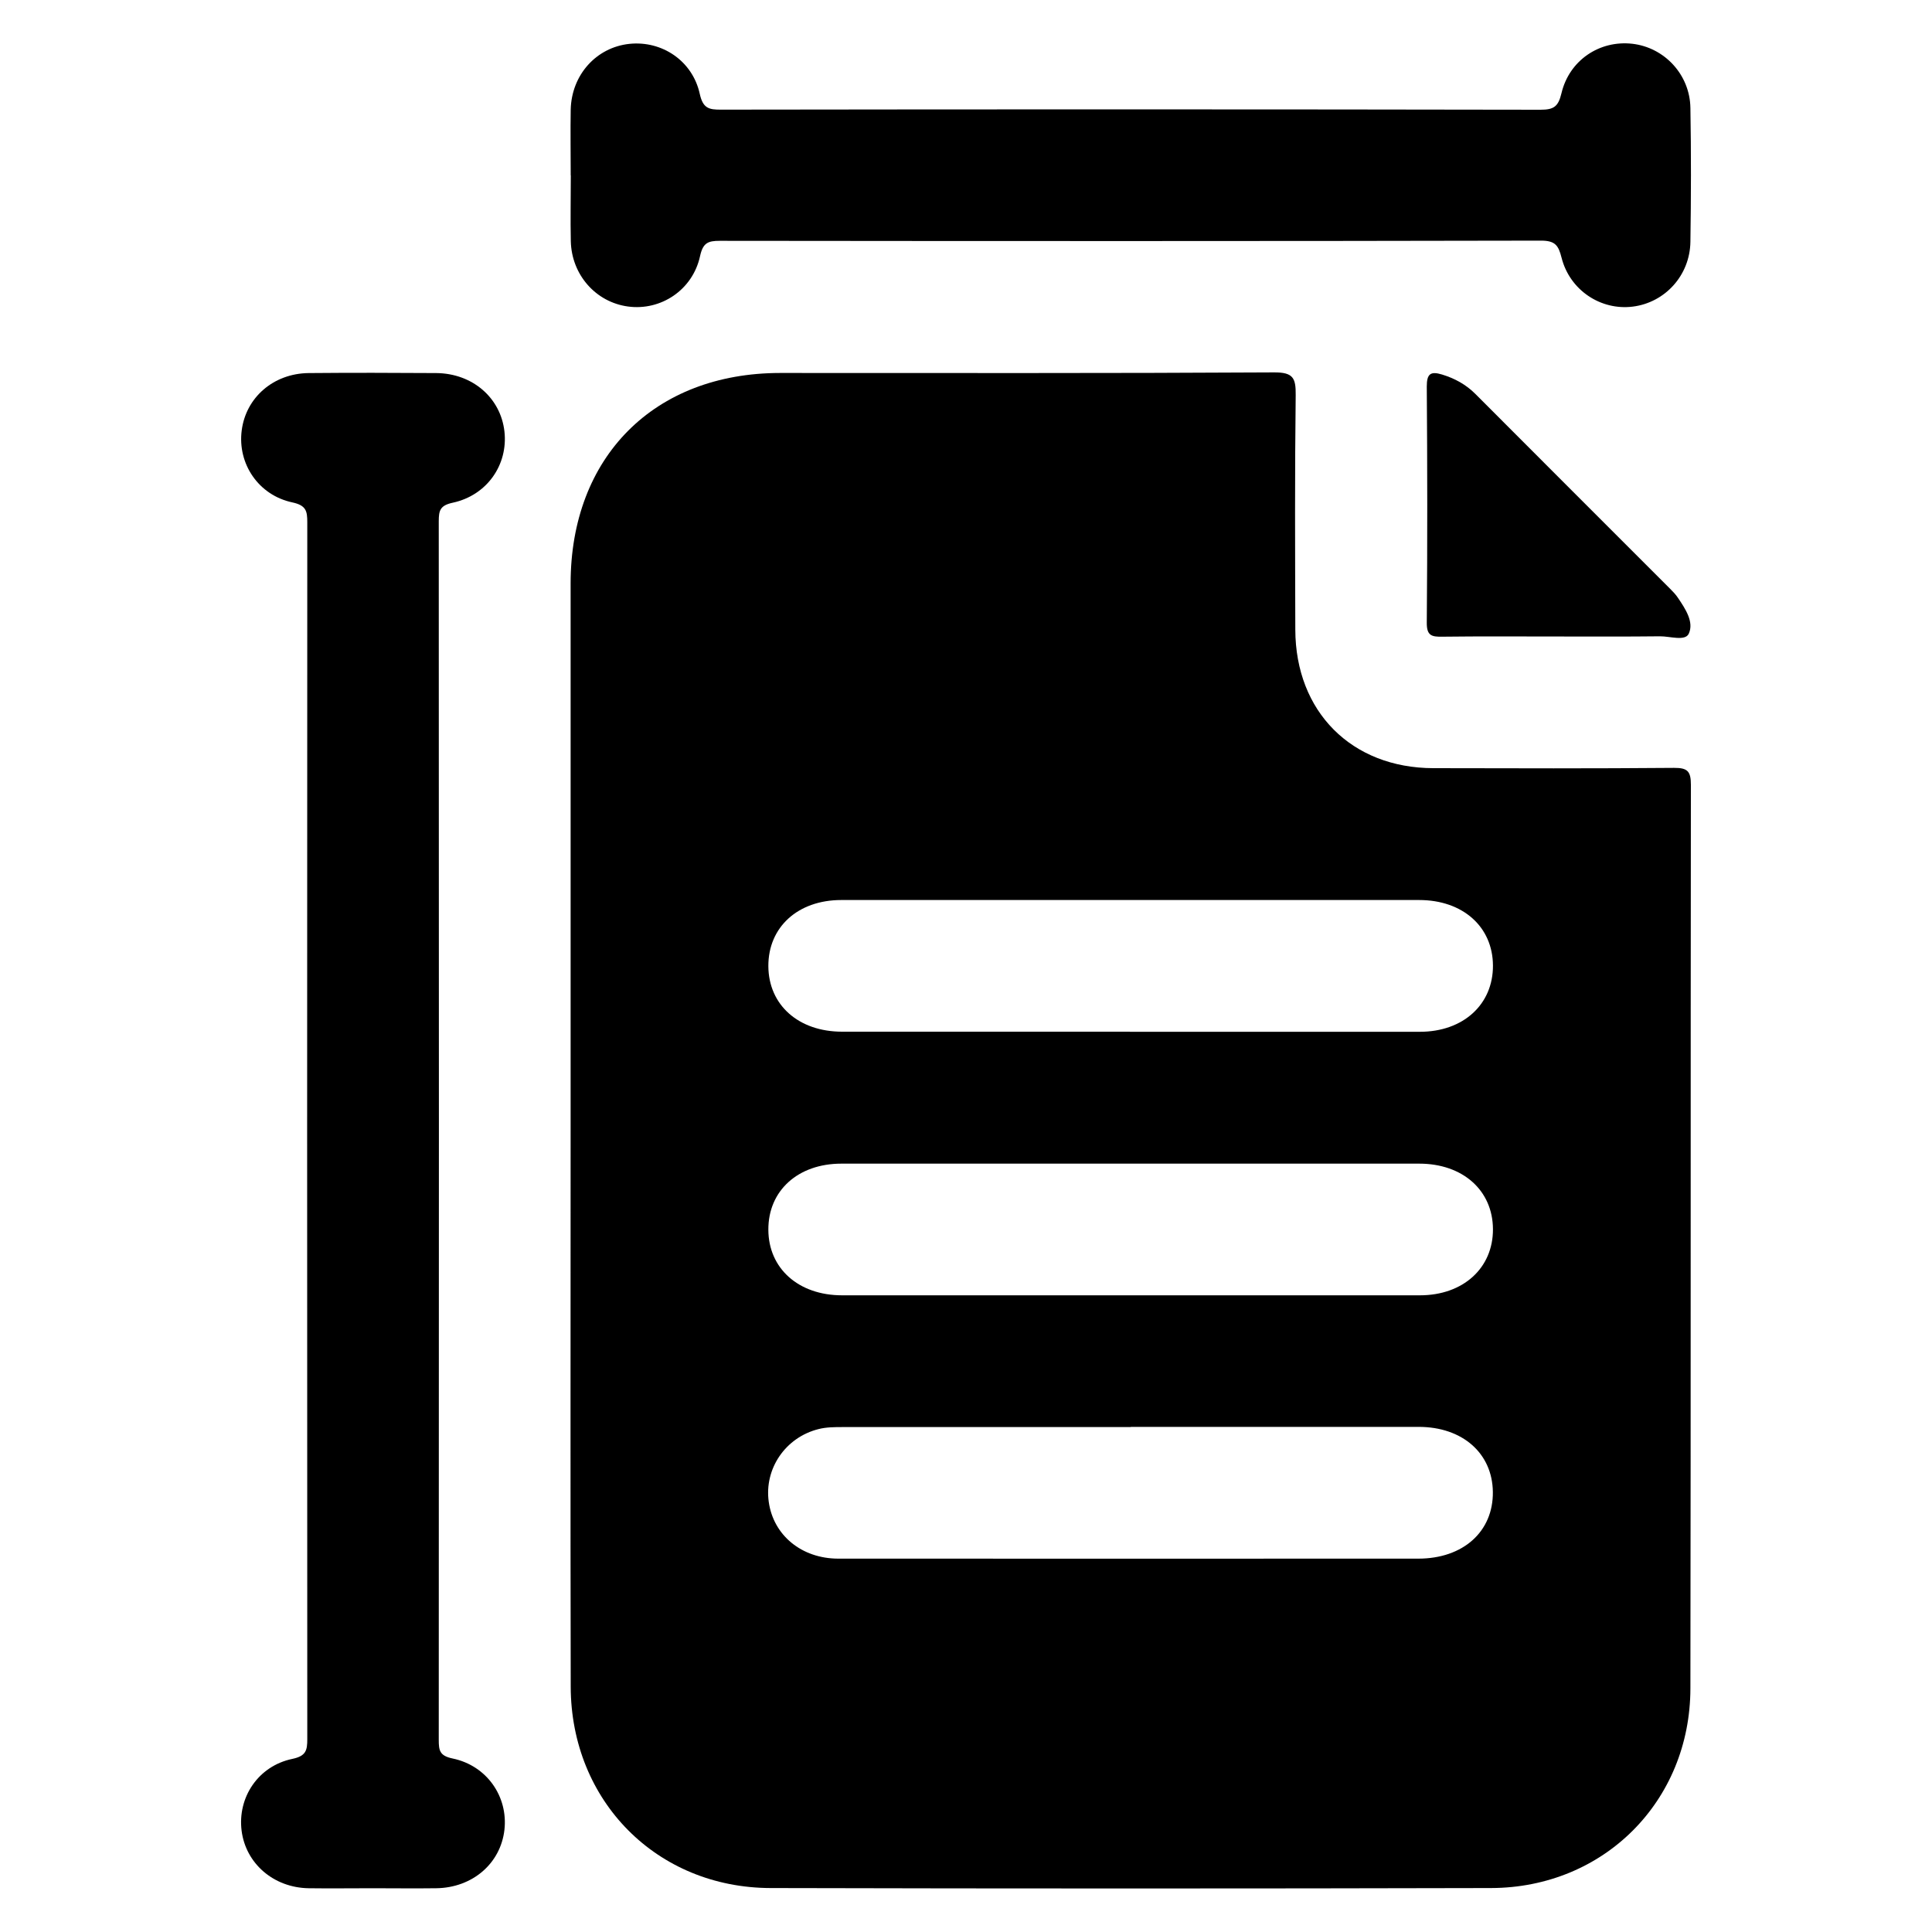
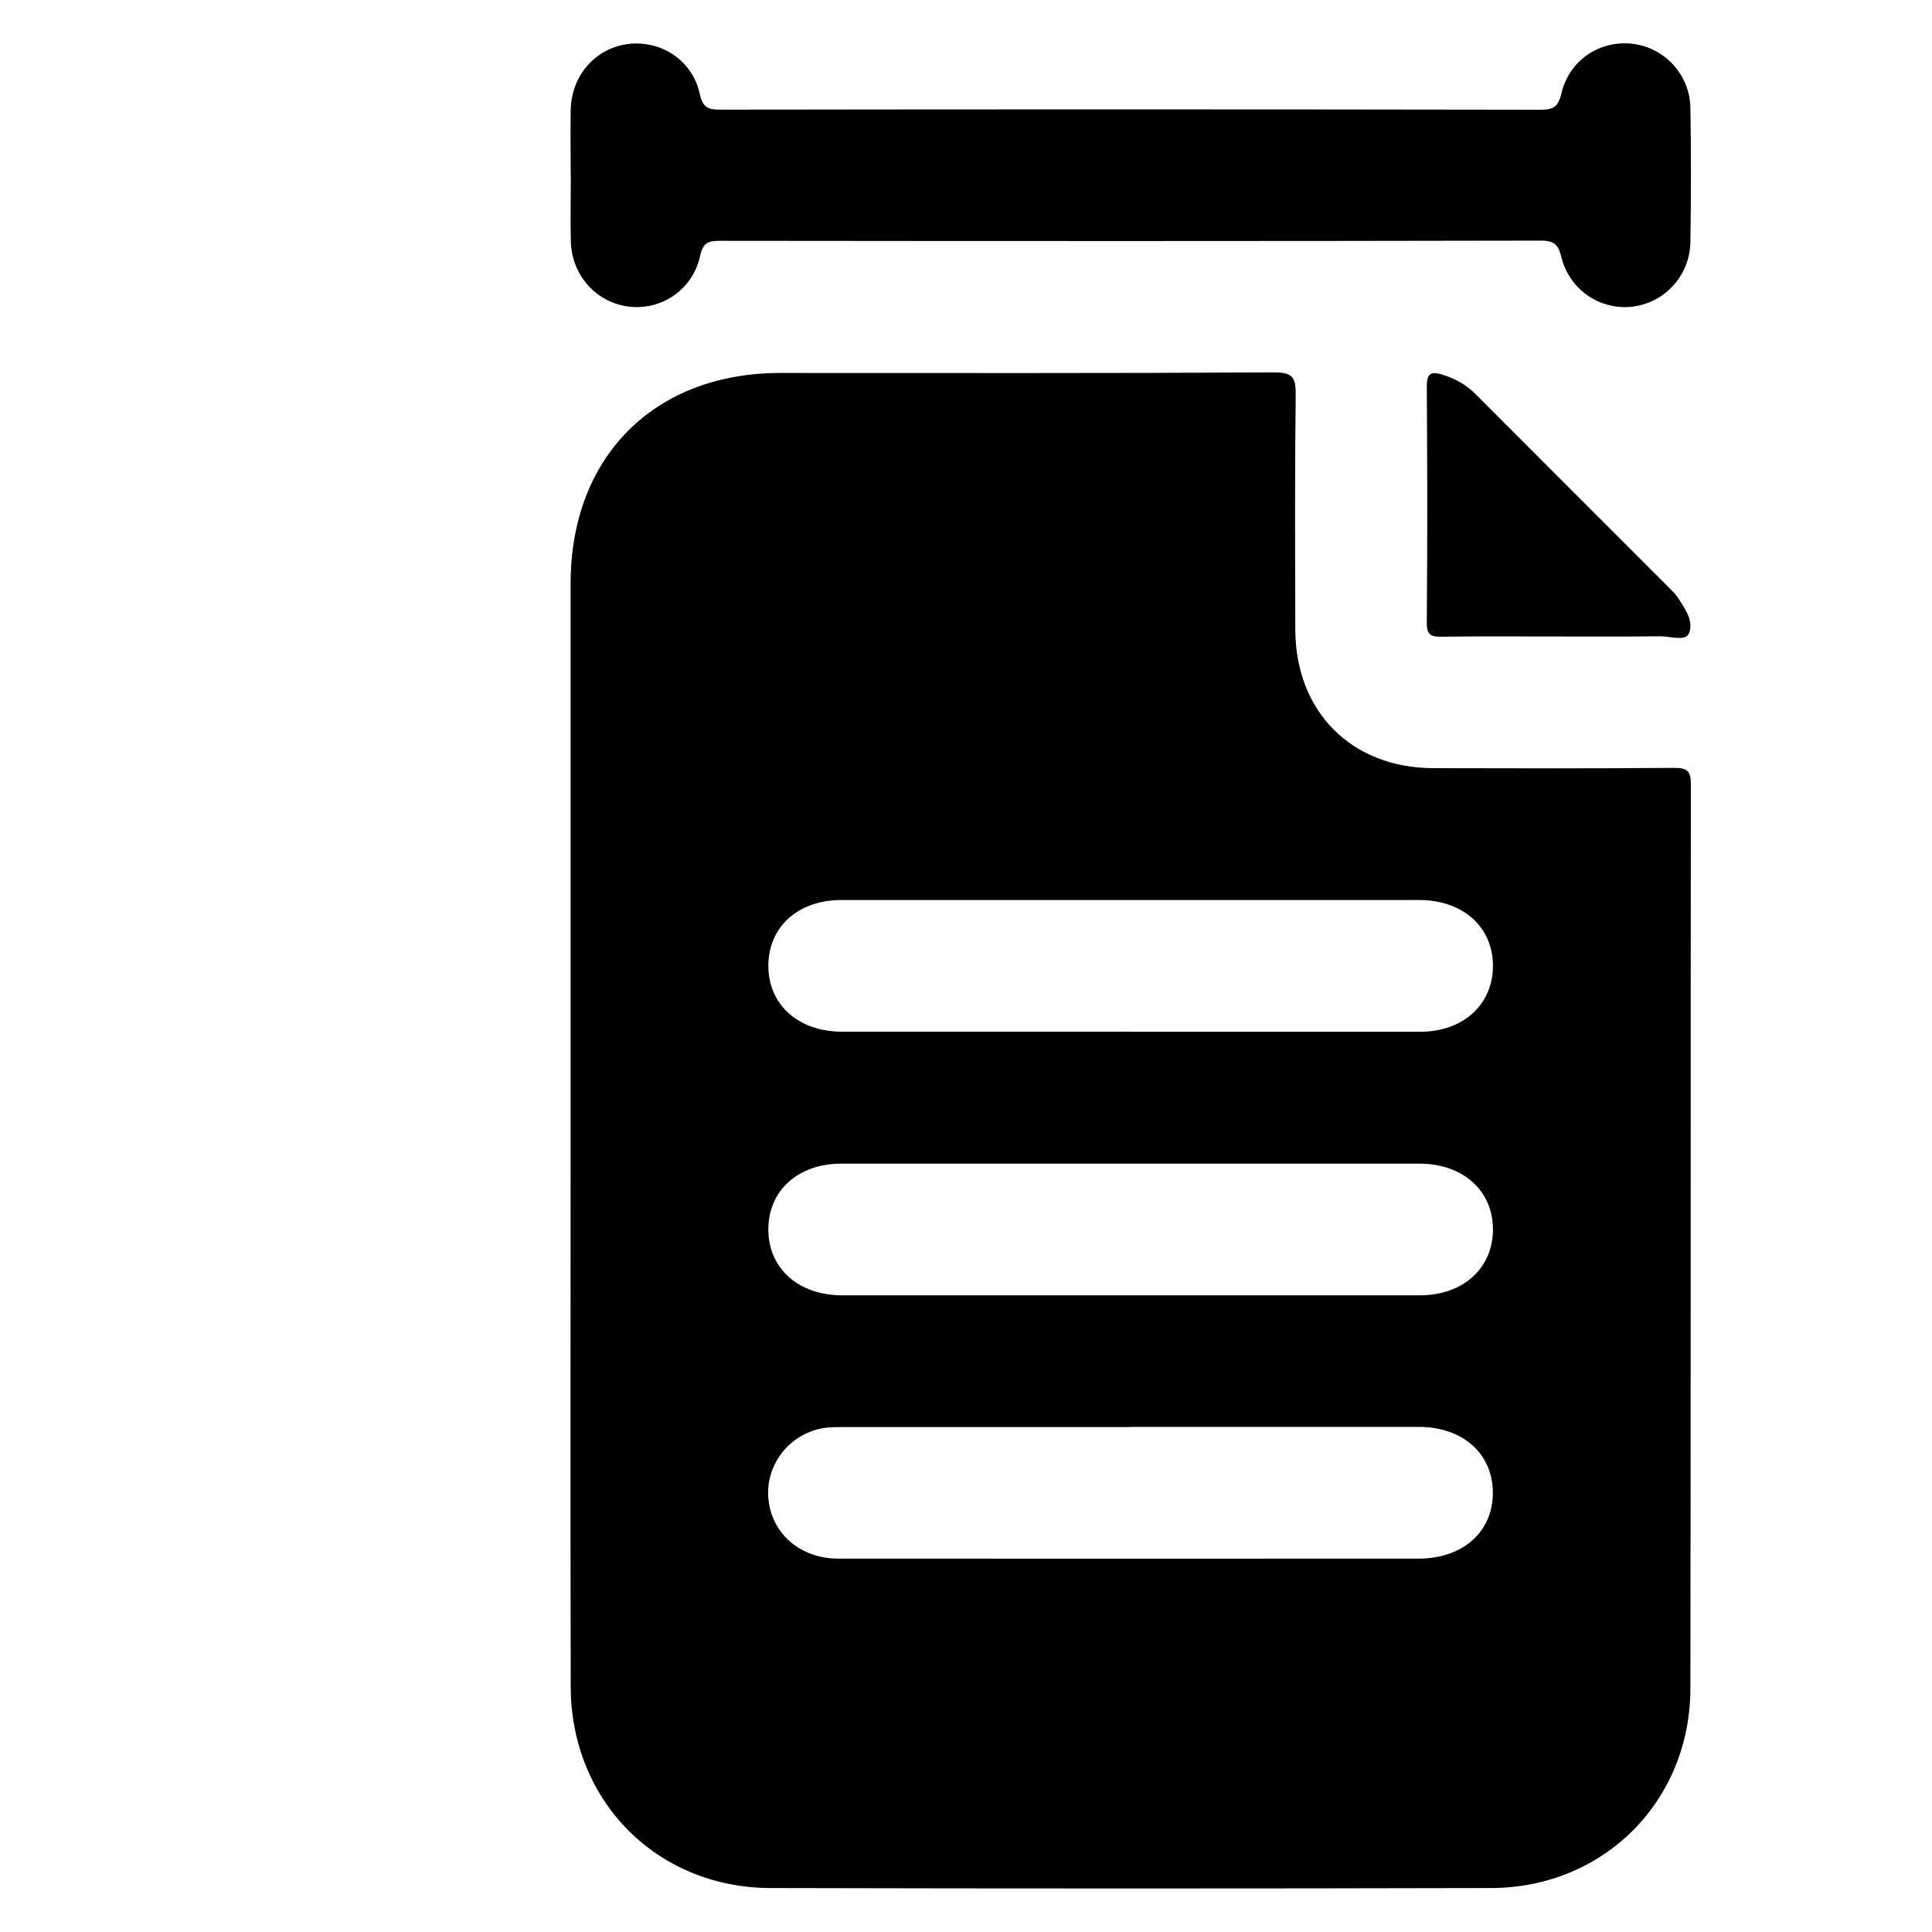
<svg xmlns="http://www.w3.org/2000/svg" id="Layer_1" viewBox="0 0 200 200">
-   <path d="M59.07,117.08c0-18.89,0-37.79,0-56.68,0-13.1,8.64-21.78,21.68-21.79,17.05,0,34.09.04,51.14-.06,1.97-.01,2.26.57,2.24,2.34-.1,8.1-.06,16.19-.04,24.29.02,8.49,5.82,14.32,14.28,14.34,8.31.02,16.62.04,24.93-.03,1.4-.01,1.74.36,1.74,1.75-.04,31.18,0,62.36-.05,93.54-.02,11.69-8.97,20.64-20.64,20.67-24.86.06-49.72.06-74.58,0-11.78-.03-20.66-9.01-20.69-20.84-.04-19.18-.01-38.35-.01-57.53ZM116.97,106.81c10.01,0,20.01,0,30.02,0,4.48,0,7.58-2.83,7.56-6.86-.02-4.01-3.12-6.78-7.64-6.78-19.94,0-39.88,0-59.82,0-4.5,0-7.57,2.81-7.55,6.85.02,4.01,3.12,6.78,7.63,6.78,9.93,0,19.87,0,29.8,0ZM116.97,134.09c10.01,0,20.01,0,30.02,0,4.48,0,7.58-2.83,7.56-6.85-.02-4.01-3.12-6.78-7.63-6.78-19.94,0-39.88,0-59.82,0-4.5,0-7.58,2.8-7.56,6.84.01,4.01,3.12,6.79,7.63,6.79,9.93,0,19.87,0,29.8,0ZM117.06,147.73c-9.93,0-19.87,0-29.8,0-.84,0-1.72,0-2.53.21-3.43.86-5.63,4.11-5.15,7.53.48,3.46,3.4,5.88,7.21,5.88,20.01.01,40.02,0,60.03,0,4.65,0,7.77-2.81,7.72-6.91-.05-4-3.15-6.73-7.68-6.73-9.93,0-19.87,0-29.8,0Z" />
-   <path d="M38.56,195.47c-2.2,0-4.4.03-6.61,0-3.63-.06-6.51-2.56-6.94-5.96-.43-3.44,1.71-6.69,5.25-7.43,1.43-.3,1.55-.89,1.55-2.06-.02-41.98-.02-83.96,0-125.94,0-1.17-.11-1.76-1.54-2.07-3.53-.75-5.69-4.02-5.25-7.44.43-3.42,3.29-5.91,6.93-5.95,4.4-.04,8.81-.03,13.21,0,3.75.03,6.67,2.56,7.06,6.05.38,3.43-1.79,6.6-5.35,7.37-1.31.28-1.45.8-1.45,1.92.02,42.05.02,84.1,0,126.15,0,1.1.09,1.65,1.44,1.93,3.55.74,5.74,3.95,5.36,7.37-.39,3.49-3.31,6.01-7.06,6.06-2.2.03-4.4,0-6.61,0Z" />
+   <path d="M59.07,117.08c0-18.89,0-37.79,0-56.68,0-13.1,8.64-21.78,21.68-21.79,17.05,0,34.09.04,51.14-.06,1.97-.01,2.26.57,2.24,2.34-.1,8.1-.06,16.19-.04,24.29.02,8.49,5.82,14.32,14.28,14.34,8.31.02,16.62.04,24.93-.03,1.4-.01,1.74.36,1.74,1.75-.04,31.18,0,62.36-.05,93.54-.02,11.69-8.97,20.64-20.64,20.67-24.86.06-49.72.06-74.58,0-11.78-.03-20.66-9.01-20.69-20.84-.04-19.18-.01-38.35-.01-57.53ZM116.97,106.81c10.01,0,20.01,0,30.02,0,4.48,0,7.58-2.83,7.56-6.86-.02-4.01-3.12-6.78-7.64-6.78-19.94,0-39.88,0-59.82,0-4.5,0-7.57,2.81-7.55,6.85.02,4.01,3.12,6.78,7.63,6.78,9.93,0,19.87,0,29.8,0ZM116.97,134.09c10.01,0,20.01,0,30.02,0,4.48,0,7.58-2.83,7.56-6.85-.02-4.01-3.12-6.78-7.63-6.78-19.94,0-39.88,0-59.82,0-4.5,0-7.58,2.8-7.56,6.84.01,4.01,3.12,6.79,7.63,6.79,9.93,0,19.87,0,29.8,0ZM117.06,147.73c-9.93,0-19.87,0-29.8,0-.84,0-1.72,0-2.53.21-3.43.86-5.63,4.11-5.15,7.53.48,3.46,3.4,5.88,7.21,5.88,20.01.01,40.02,0,60.03,0,4.65,0,7.77-2.81,7.72-6.91-.05-4-3.15-6.73-7.68-6.73-9.93,0-19.87,0-29.8,0" />
  <path d="M59.08,18.17c0-2.27-.04-4.55,0-6.82.08-3.6,2.65-6.45,6.08-6.81,3.36-.35,6.53,1.75,7.28,5.18.33,1.49.93,1.64,2.22,1.63,28.27-.04,56.54-.04,84.81.01,1.39,0,1.84-.33,2.17-1.7.81-3.43,3.95-5.51,7.33-5.13,3.33.38,5.97,3.19,6.02,6.65.08,4.62.07,9.23,0,13.85-.05,3.48-2.63,6.29-5.96,6.71-3.32.42-6.53-1.7-7.38-5.07-.32-1.26-.65-1.76-2.12-1.76-28.34.06-56.68.05-85.02.02-1.21,0-1.74.2-2.04,1.58-.76,3.51-4.06,5.68-7.46,5.22-3.33-.45-5.84-3.28-5.92-6.76-.05-2.27,0-4.55,0-6.82Z" />
  <path d="M161.21,65.89c-3.97,0-7.94-.03-11.91.02-1.1.02-1.61-.11-1.6-1.44.07-8.15.06-16.31,0-24.46,0-1.32.39-1.6,1.58-1.24,1.31.4,2.47,1.03,3.45,2.01,6.71,6.73,13.43,13.44,20.15,20.16.3.3.6.61.83.96.76,1.13,1.67,2.49,1.11,3.7-.37.8-1.95.26-2.98.27-3.54.04-7.09.02-10.64.02Z" />
</svg>